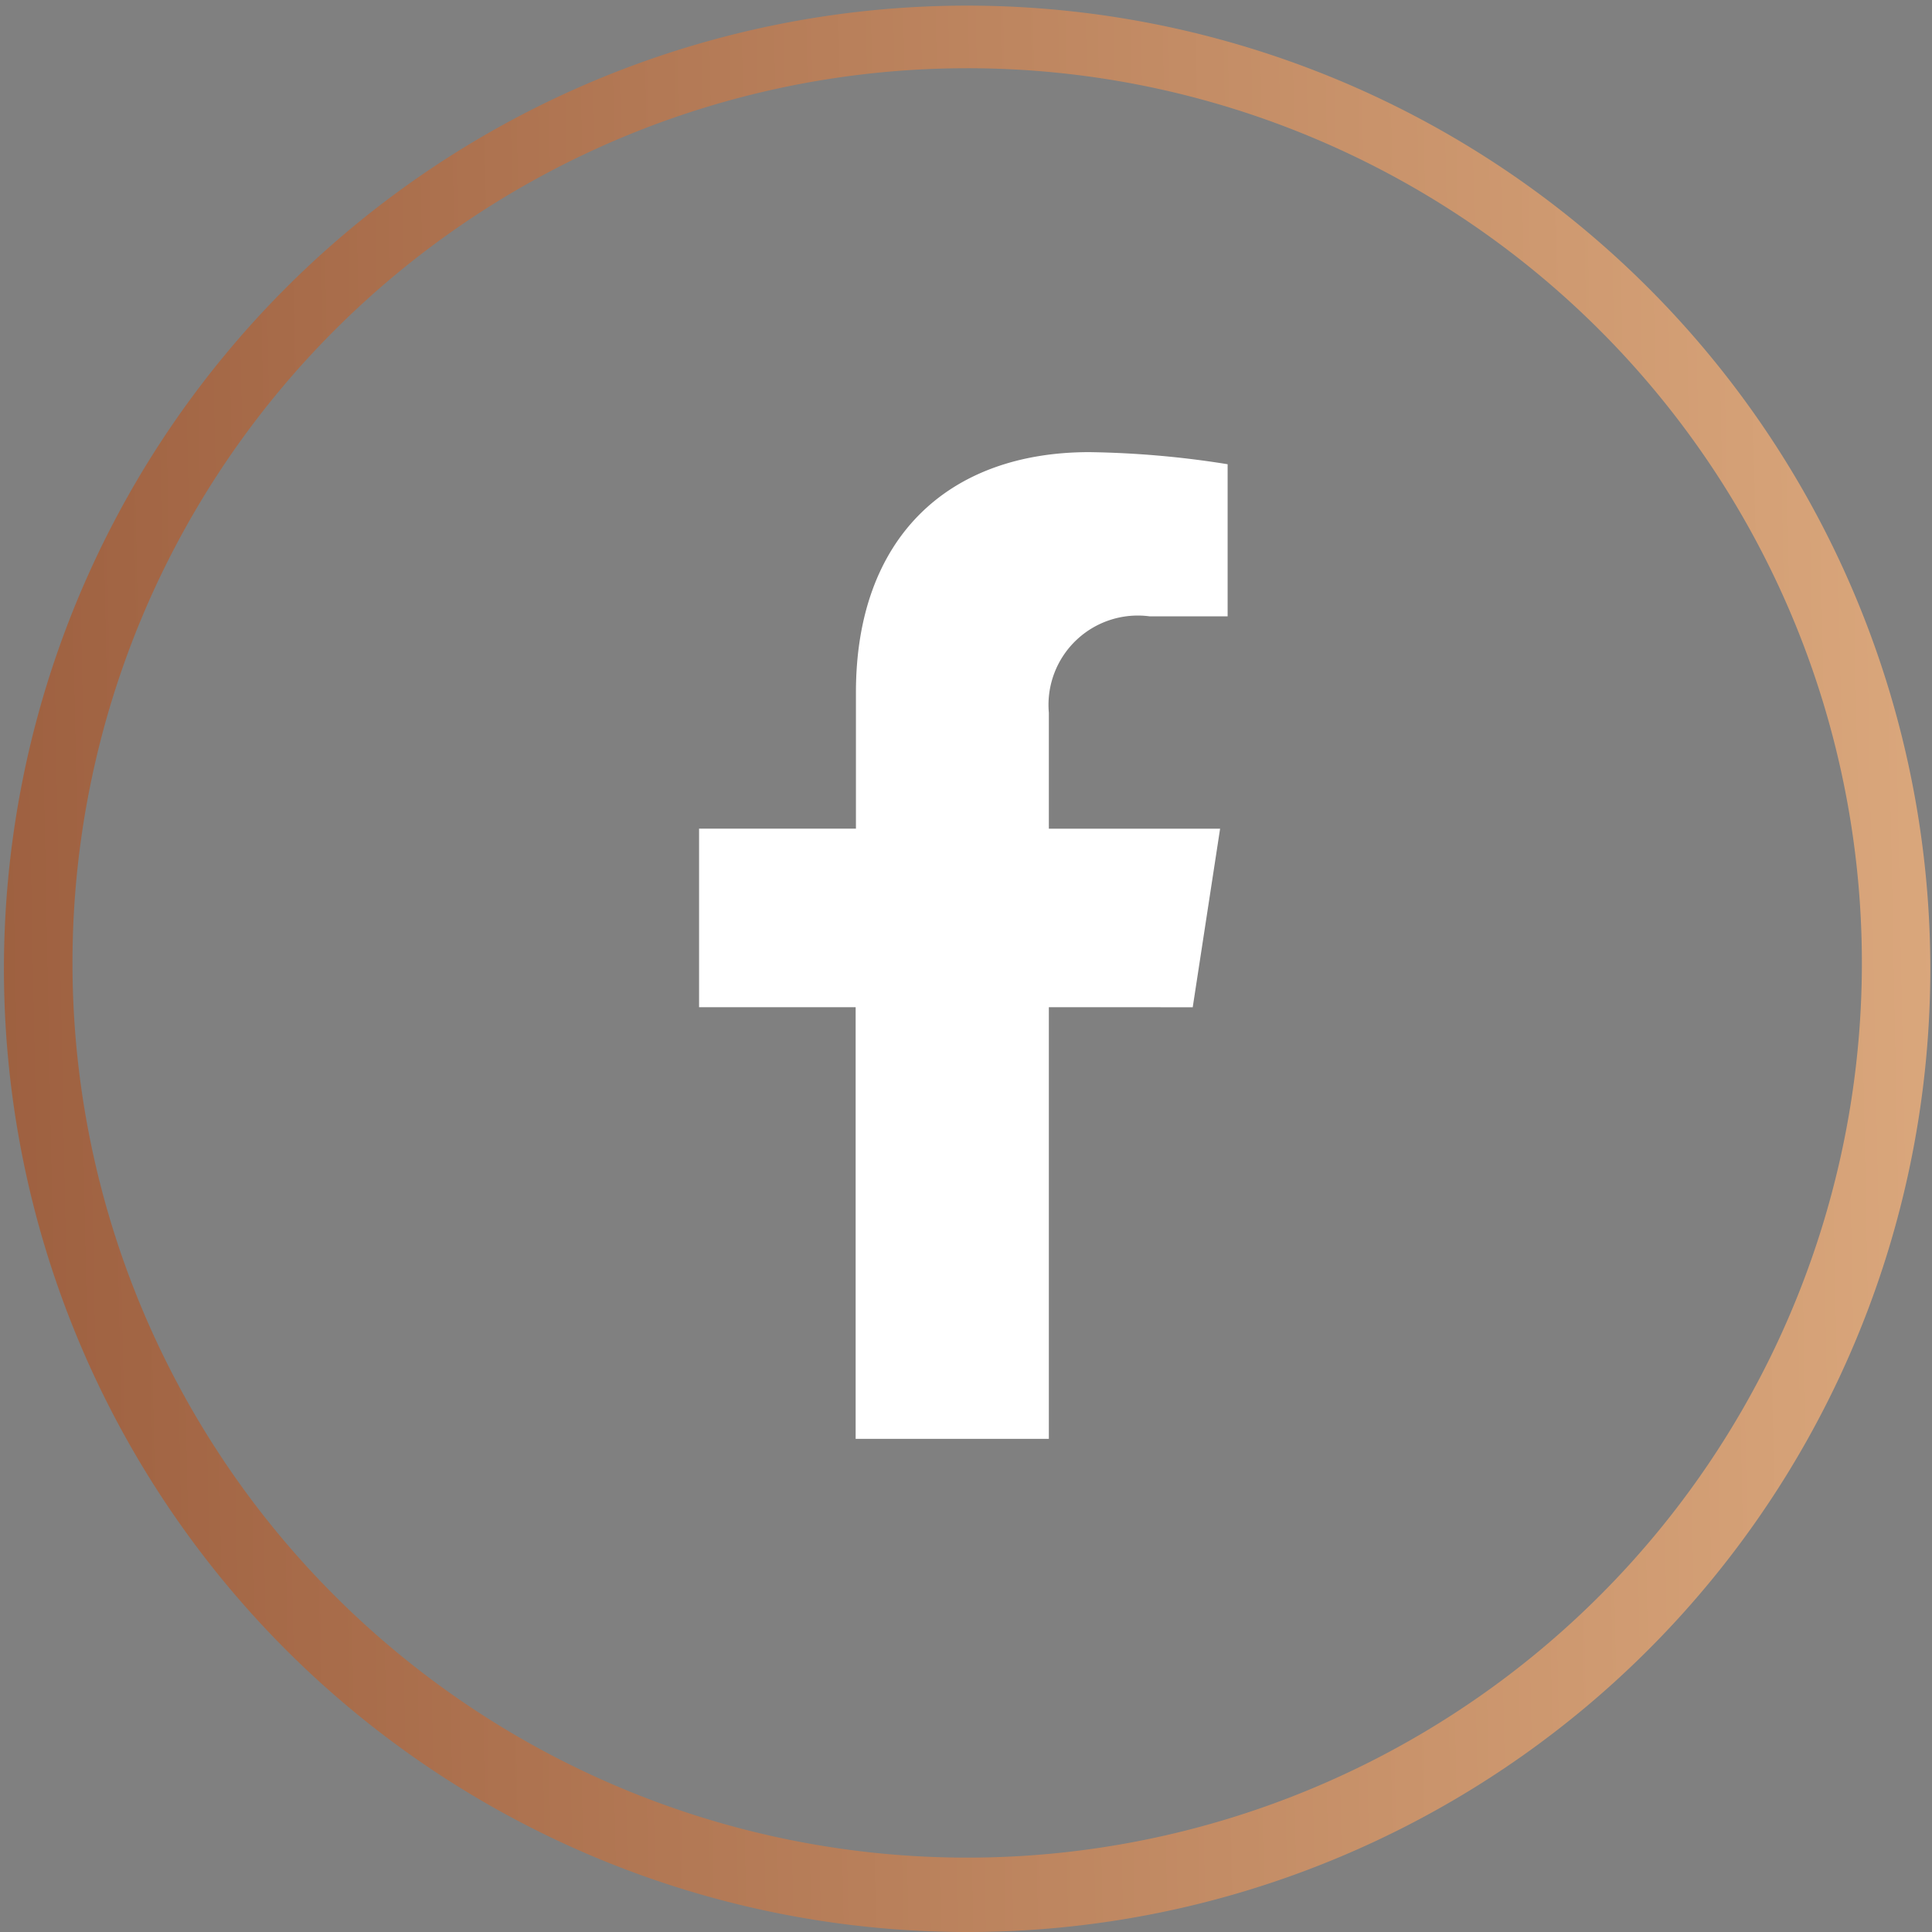
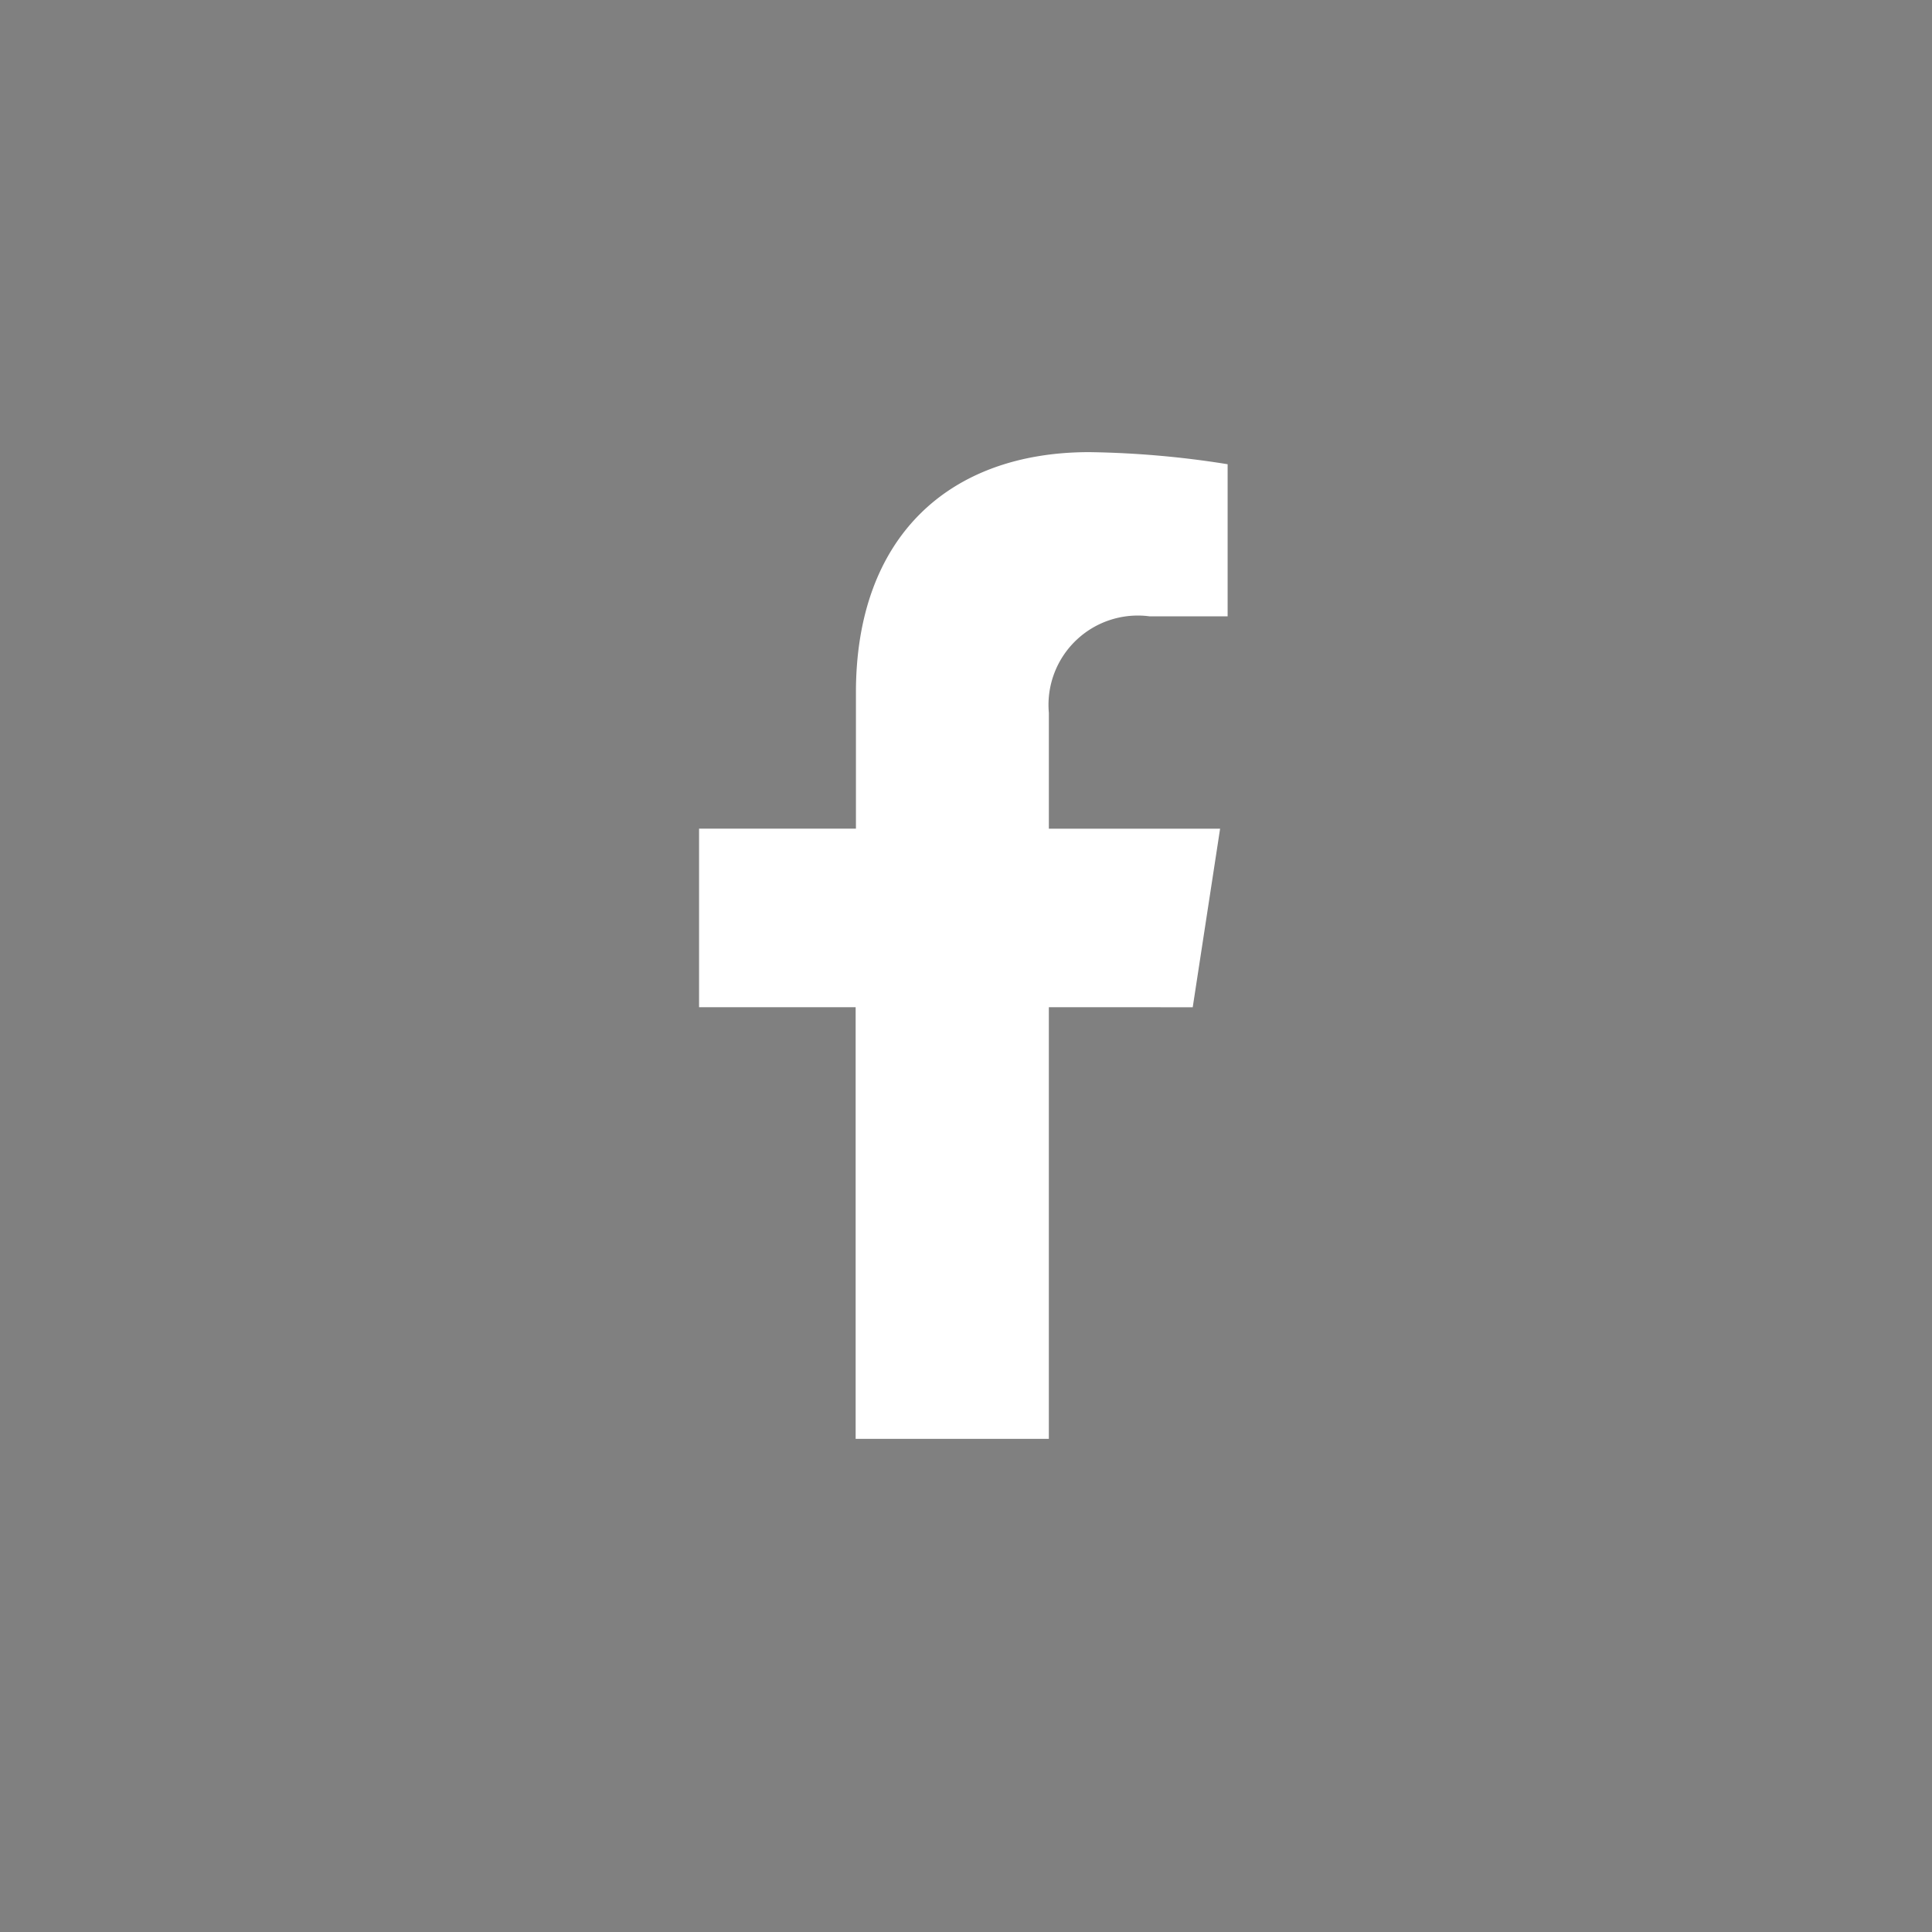
<svg xmlns="http://www.w3.org/2000/svg" width="46.999" height="46.999" viewBox="0 0 46.999 46.999">
  <rect x="0" y="0" width="46.999" height="46.999" fill="#808080" stroke="none" />
  <defs>
    <linearGradient id="linear-gradient" x1="-0.579" y1="0.5" x2="1" y2="0.469" gradientUnits="objectBoundingBox">
      <stop offset="0" stop-color="#7b371d" />
      <stop offset="1" stop-color="#daa77c" />
    </linearGradient>
  </defs>
  <g id="Group_29151" data-name="Group 29151" transform="translate(-4044 -6686)">
    <path id="Path_6903" data-name="Path 6903" d="M1004.9,108.769l.666-4.344H1001.4v-2.819a2.173,2.173,0,0,1,2.449-2.347h1.9v-3.7a23.1,23.1,0,0,0-3.365-.294c-3.433,0-5.677,2.081-5.677,5.848v3.311h-3.816v4.344H996.7v10.5h4.7v-10.5Z" transform="translate(3068.115 6601.734)" fill="#fff" />
    <g id="Group_29143" data-name="Group 29143" transform="translate(3133.001 -7502)">
-       <path id="Subtraction_7" data-name="Subtraction 7" d="M13070.5,12128a23.431,23.431,0,1,1,9.146-1.847A23.347,23.347,0,0,1,13070.5,12128Zm0-45.339a21.765,21.765,0,1,0,8.5,1.716A21.706,21.706,0,0,0,13070.5,12082.661Z" transform="translate(-12136.002 2106.999)" fill="url(#linear-gradient)" />
-     </g>
+       </g>
  </g>
</svg>